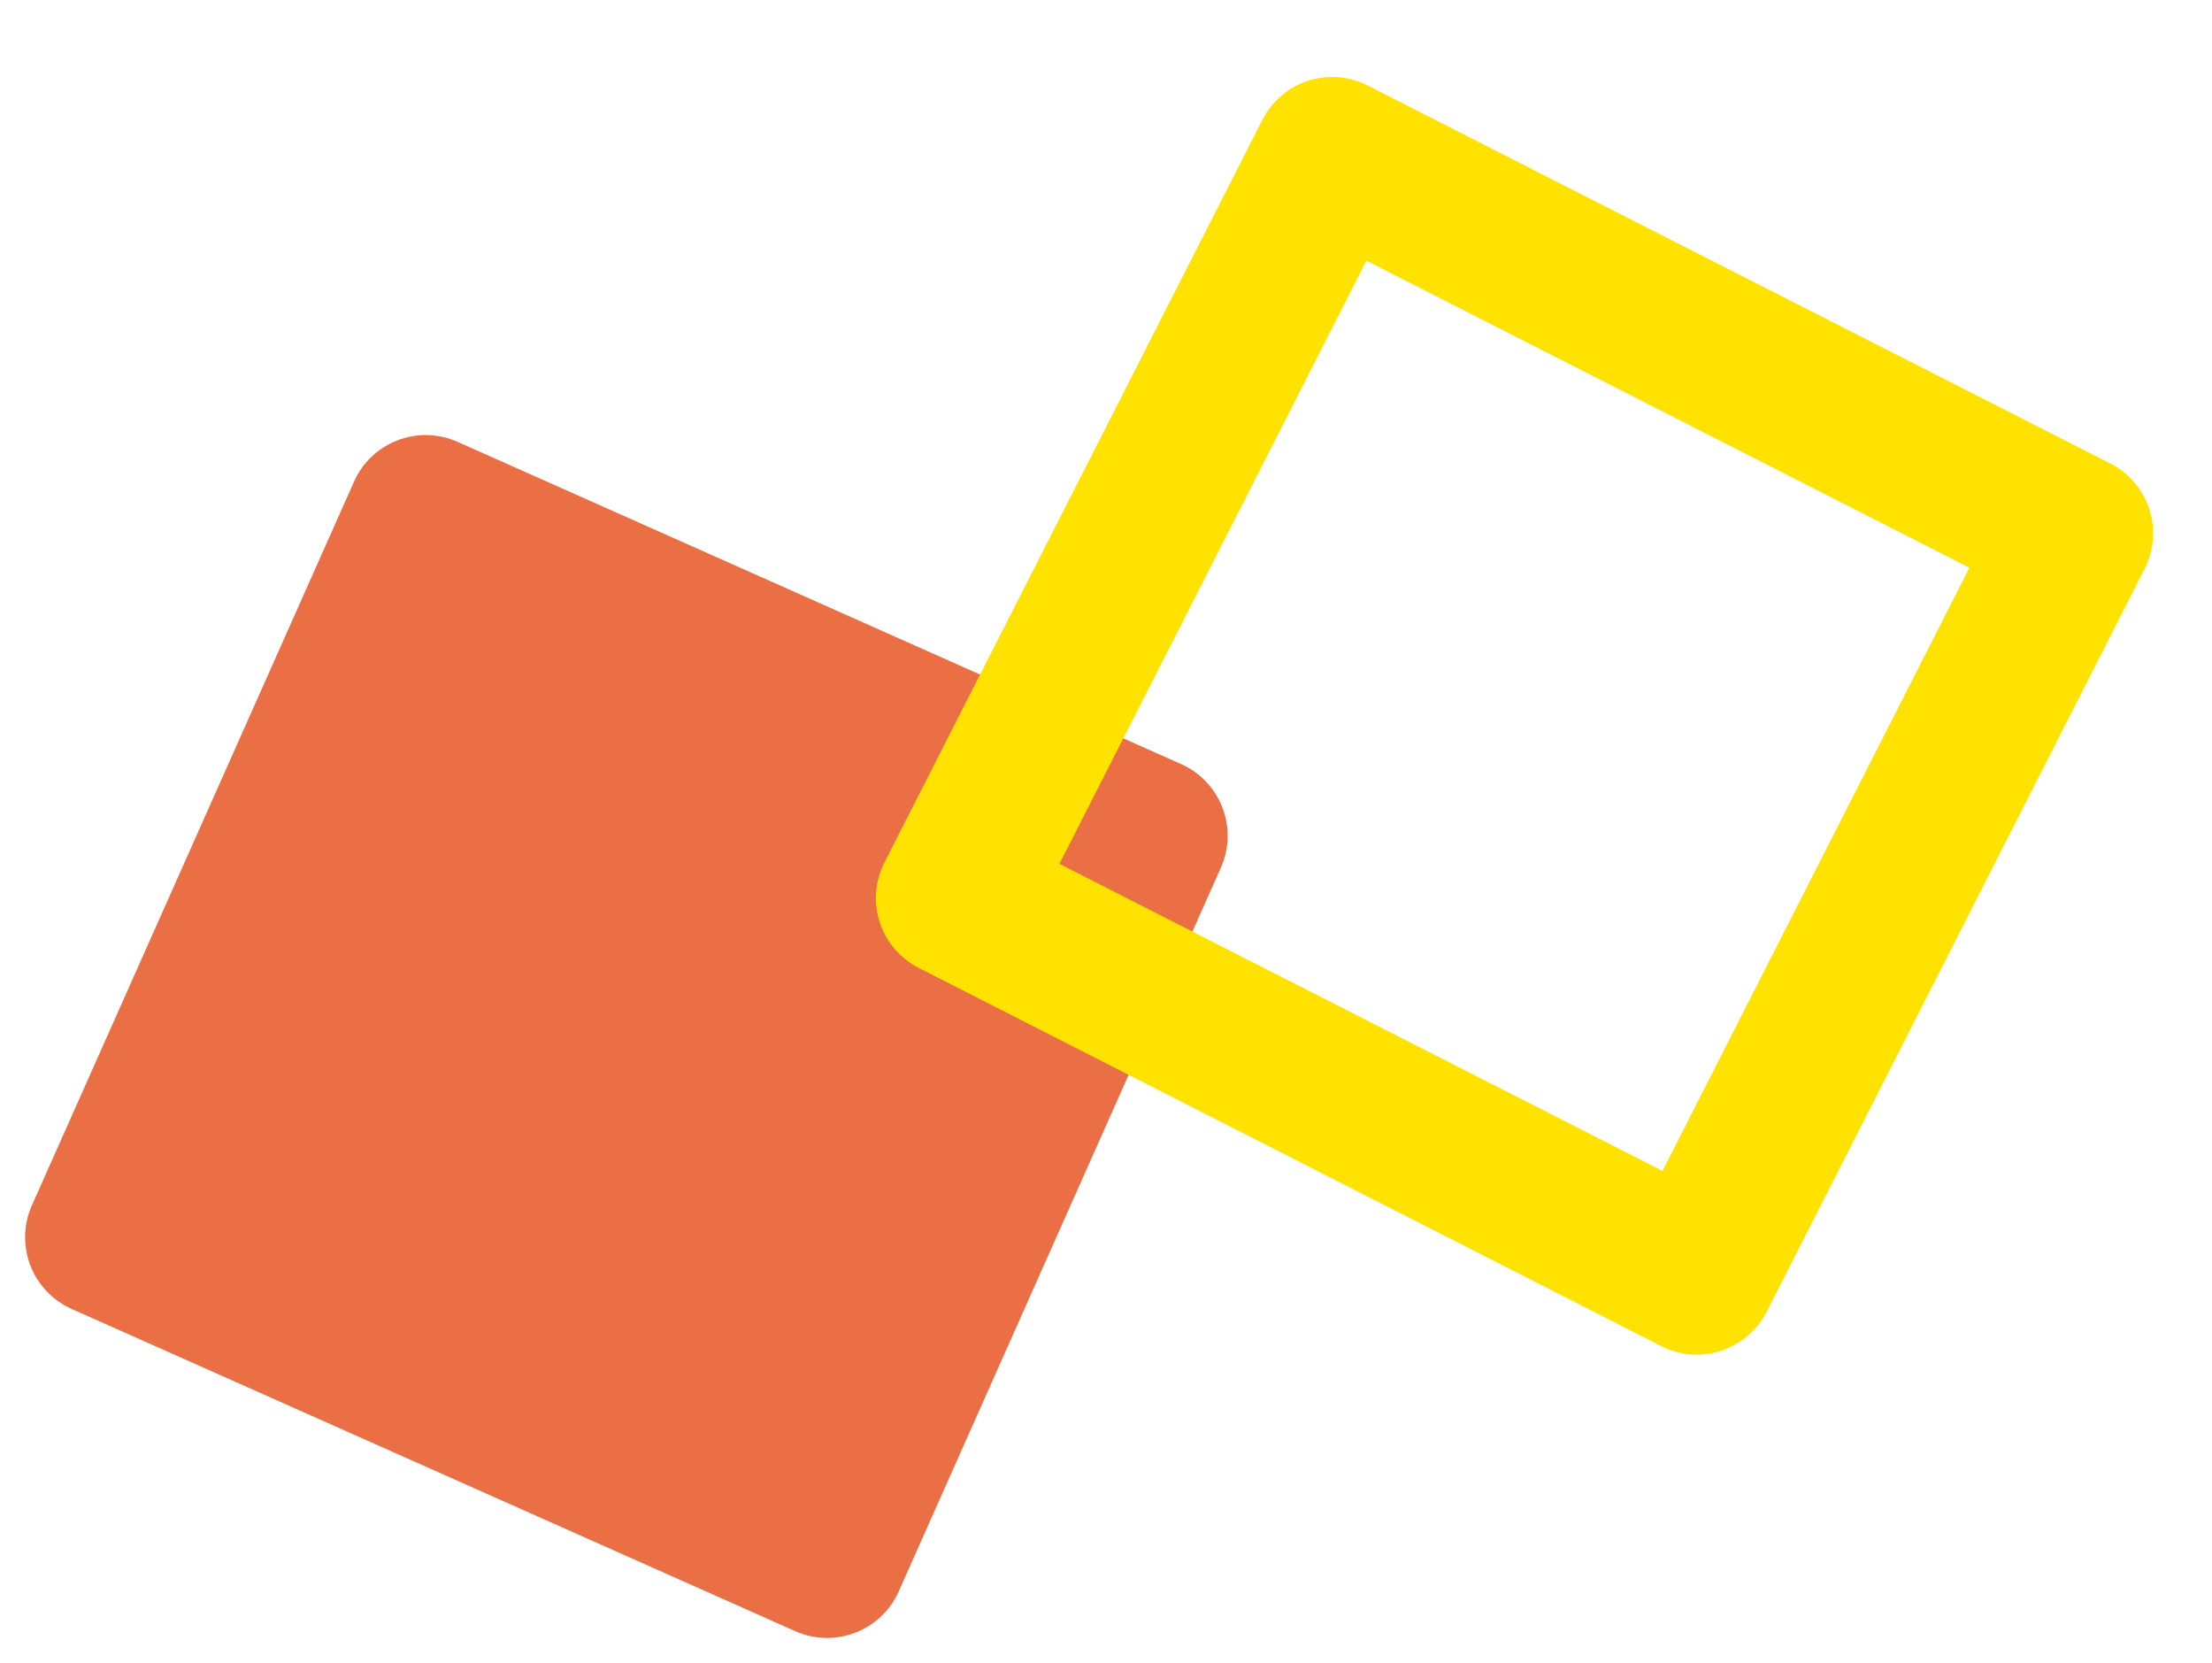
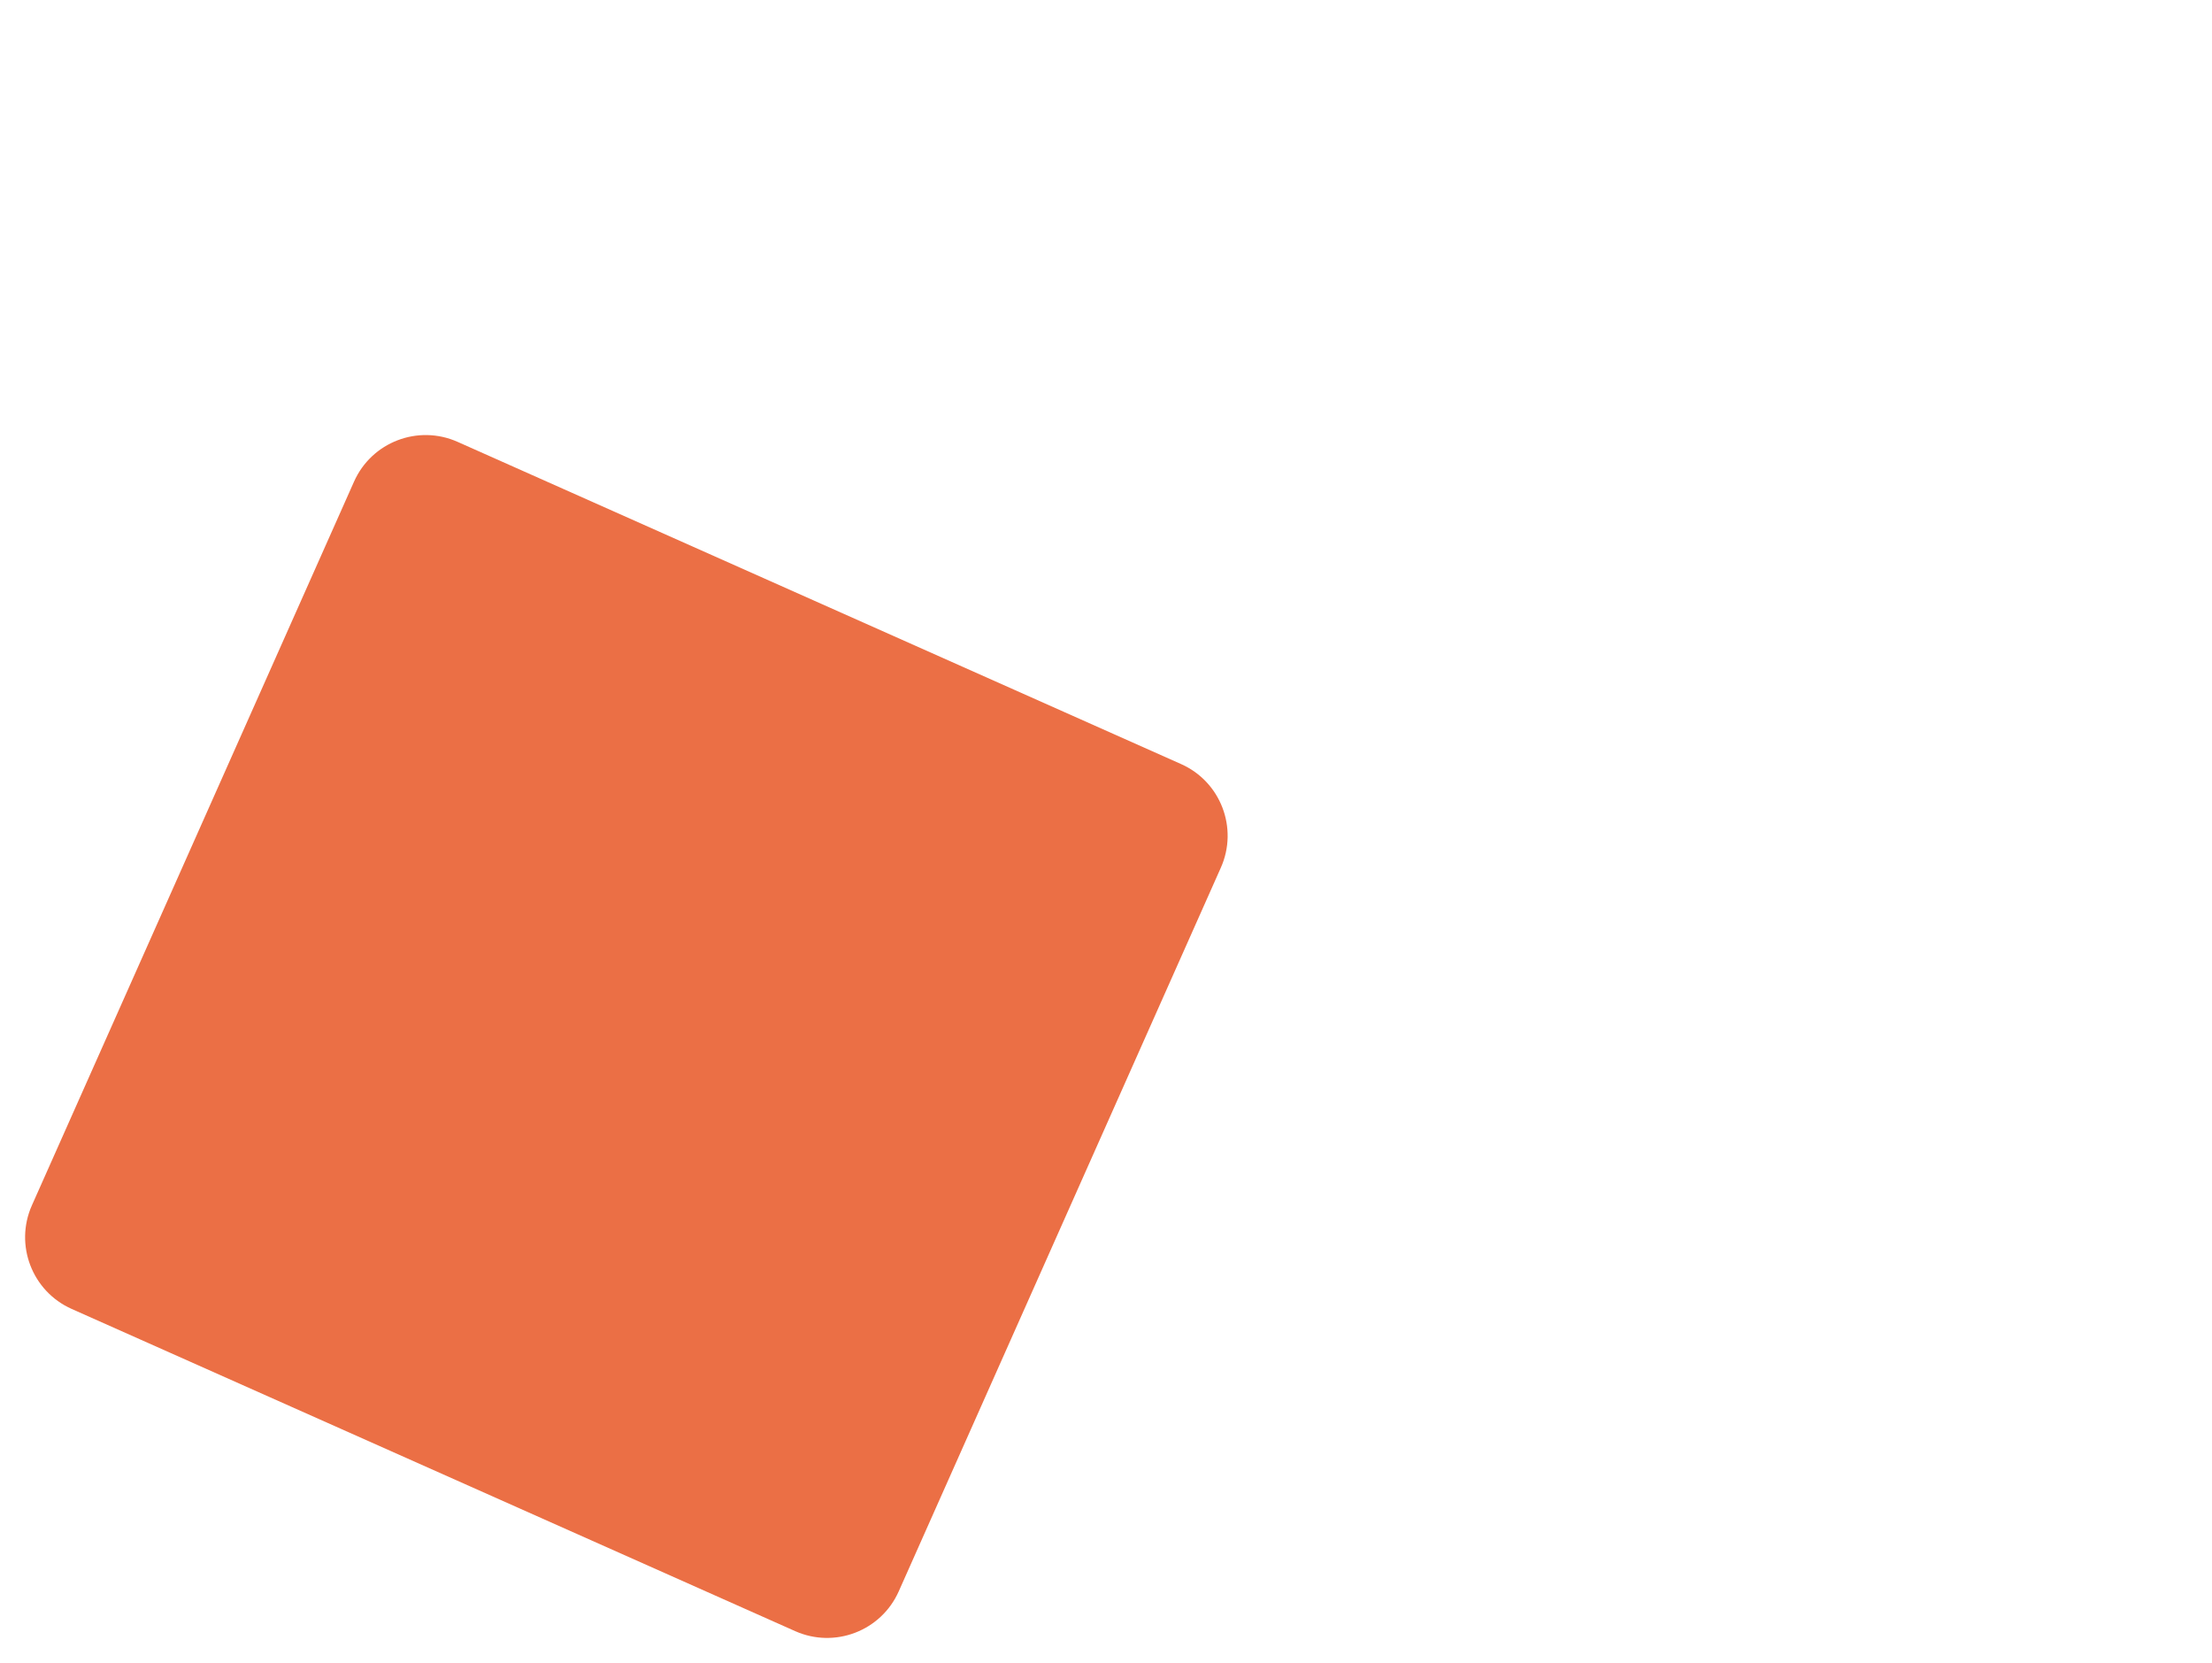
<svg xmlns="http://www.w3.org/2000/svg" width="141" height="106" viewBox="0 0 141 106" fill="none">
  <g clip-path="url(#clip0_629_1819)">
    <path d="M75.287 48.691L29.169 28.158C26.646 27.035 23.69 28.169 22.567 30.692L2.034 76.81C0.911 79.333 2.045 82.288 4.568 83.412L50.686 103.945C53.209 105.068 56.165 103.934 57.288 101.411L77.821 55.292C78.944 52.77 77.81 49.814 75.287 48.691Z" fill="#EB6F45" />
-     <path d="M110.424 85.773C109.723 86.135 108.945 86.324 108.157 86.325C107.368 86.325 106.59 86.138 105.888 85.778L58.556 61.677C57.377 61.075 56.485 60.03 56.076 58.771C55.668 57.512 55.776 56.142 56.377 54.962L80.469 7.634C80.766 7.049 81.176 6.529 81.674 6.103C82.172 5.677 82.749 5.353 83.372 5.15C83.996 4.947 84.653 4.869 85.306 4.92C85.96 4.972 86.597 5.151 87.181 5.449L134.517 29.536C135.101 29.833 135.622 30.242 136.048 30.741C136.474 31.239 136.798 31.816 137 32.439C137.203 33.062 137.282 33.72 137.23 34.373C137.179 35.027 137 35.664 136.702 36.248L112.615 83.584C112.136 84.525 111.372 85.29 110.432 85.77L110.424 85.773ZM67.532 55.05L105.972 74.615L125.537 36.176L87.097 16.61L67.532 55.05Z" fill="#FFE200" />
  </g>
  <defs>
    <clipPath id="clip0_629_1819">
      <rect width="141" height="106" fill="white" />
    </clipPath>
  </defs>
</svg>